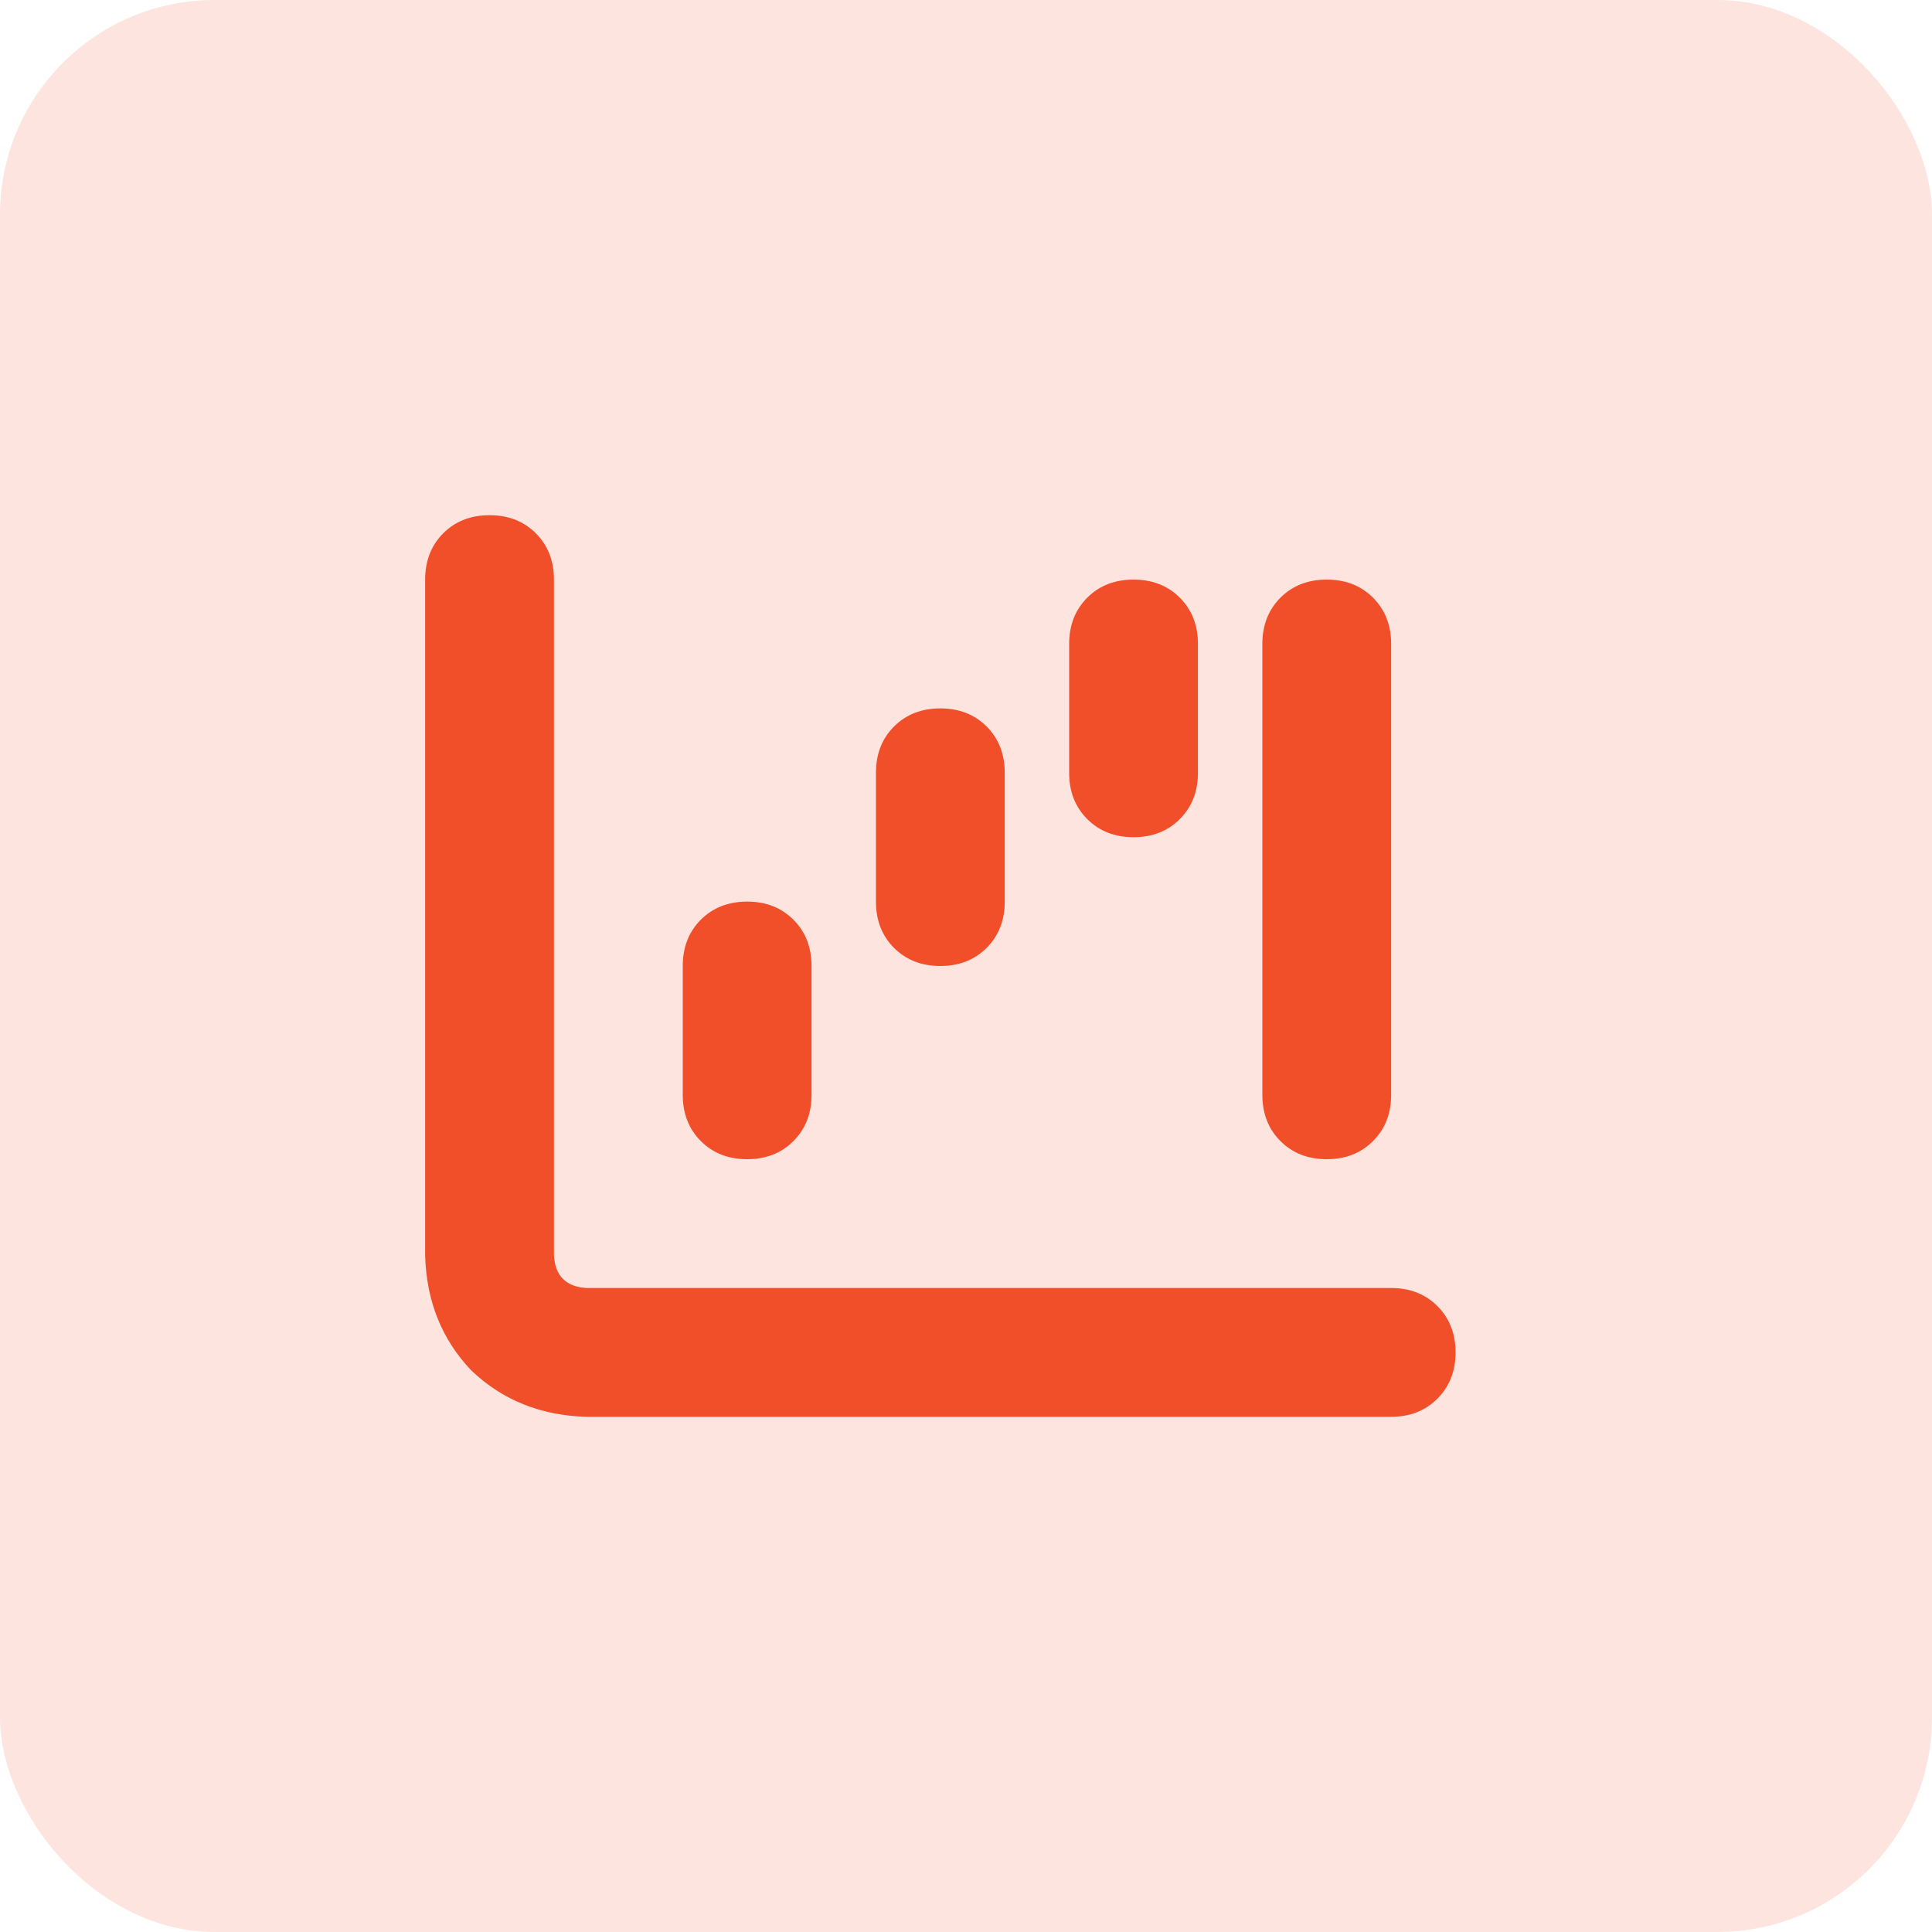
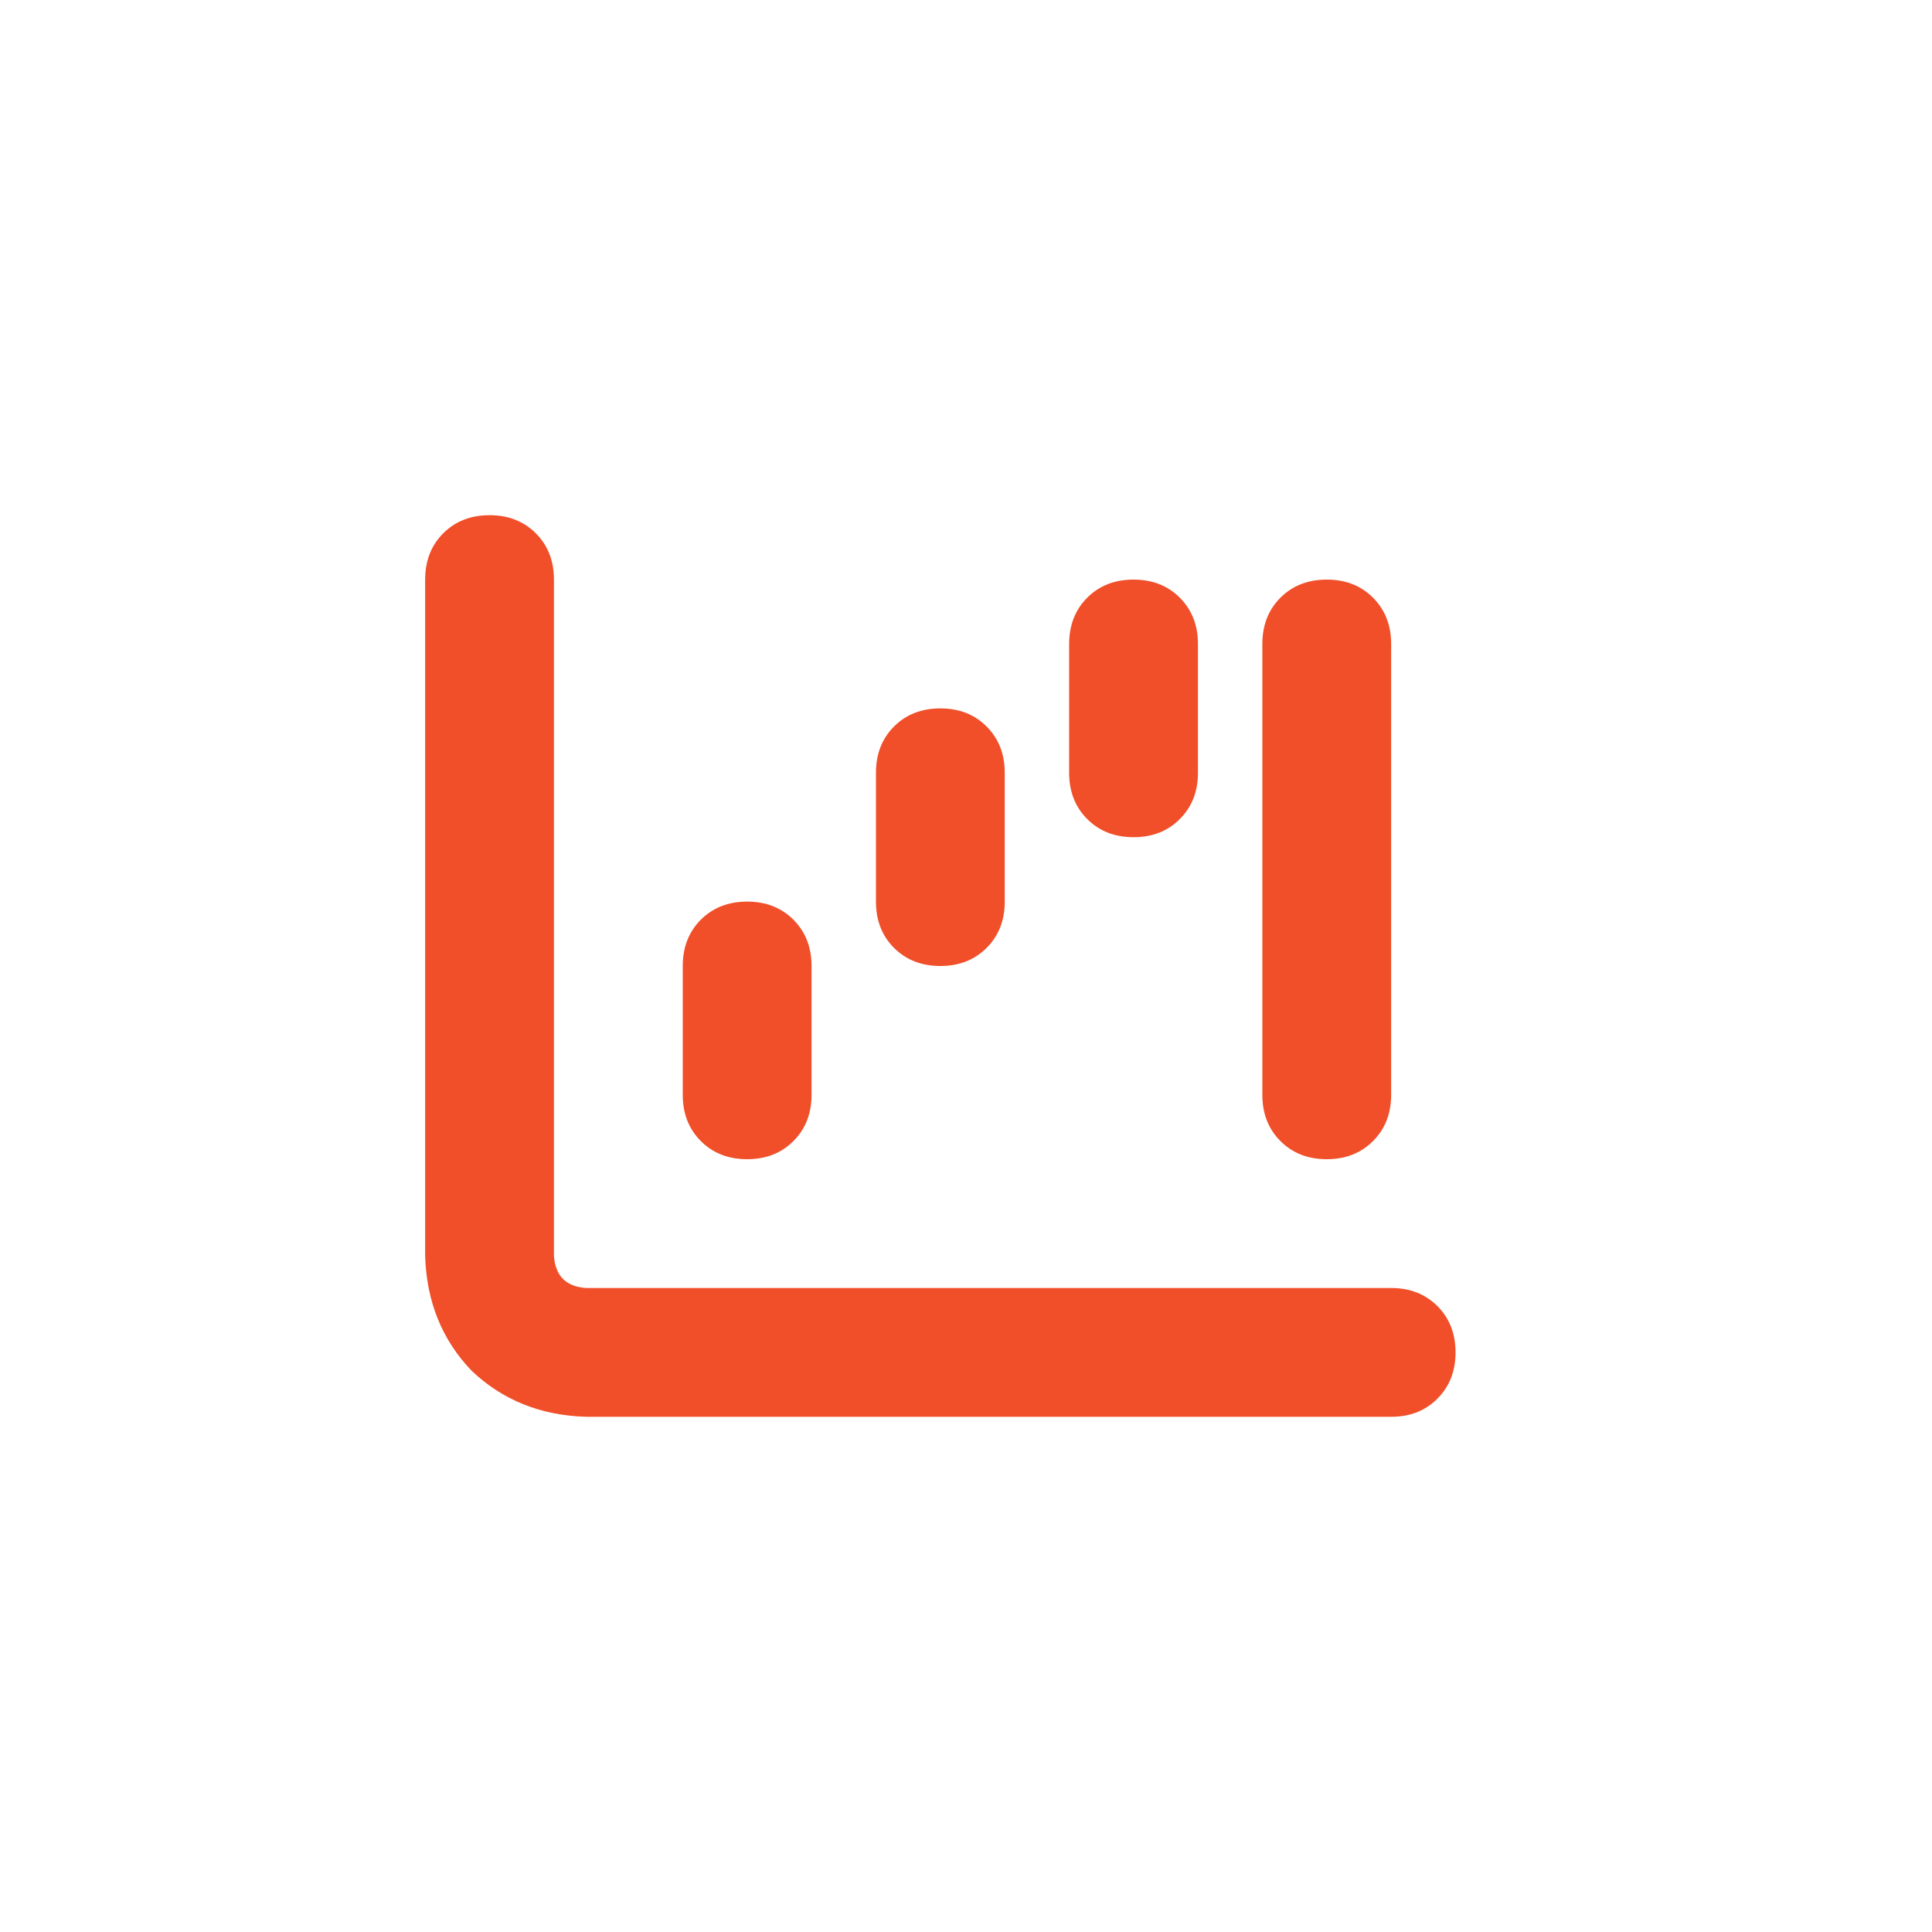
<svg xmlns="http://www.w3.org/2000/svg" width="36" height="36" viewBox="0 0 36 36" fill="none">
-   <rect width="36" height="36" rx="4" fill="#F04F29" fill-opacity="0.15" />
  <path d="M9.122 9.6C9.472 9.6 9.759 9.712 9.984 9.937C10.209 10.162 10.322 10.45 10.322 10.8V23.4C10.347 23.775 10.547 23.975 10.922 24H25.922C26.272 24 26.559 24.113 26.784 24.337C27.009 24.562 27.122 24.85 27.122 25.2C27.122 25.55 27.009 25.837 26.784 26.062C26.559 26.288 26.272 26.4 25.922 26.4H10.922C10.072 26.375 9.359 26.087 8.784 25.538C8.234 24.962 7.947 24.25 7.922 23.4V10.8C7.922 10.45 8.034 10.162 8.259 9.937C8.484 9.712 8.772 9.6 9.122 9.6ZM13.922 16.8C14.272 16.8 14.559 16.913 14.784 17.137C15.009 17.363 15.122 17.65 15.122 18V20.4C15.122 20.75 15.009 21.038 14.784 21.262C14.559 21.488 14.272 21.6 13.922 21.6C13.572 21.6 13.284 21.488 13.059 21.262C12.834 21.038 12.722 20.75 12.722 20.4V18C12.722 17.65 12.834 17.363 13.059 17.137C13.284 16.913 13.572 16.8 13.922 16.8ZM18.722 14.4V16.8C18.722 17.15 18.609 17.438 18.384 17.663C18.159 17.887 17.872 18 17.522 18C17.172 18 16.884 17.887 16.659 17.663C16.434 17.438 16.322 17.15 16.322 16.8V14.4C16.322 14.05 16.434 13.762 16.659 13.537C16.884 13.312 17.172 13.2 17.522 13.2C17.872 13.2 18.159 13.312 18.384 13.537C18.609 13.762 18.722 14.05 18.722 14.4ZM21.122 10.8C21.472 10.8 21.759 10.912 21.984 11.137C22.209 11.363 22.322 11.65 22.322 12V14.4C22.322 14.75 22.209 15.037 21.984 15.262C21.759 15.488 21.472 15.6 21.122 15.6C20.772 15.6 20.484 15.488 20.259 15.262C20.034 15.037 19.922 14.75 19.922 14.4V12C19.922 11.65 20.034 11.363 20.259 11.137C20.484 10.912 20.772 10.8 21.122 10.8ZM25.922 12V20.4C25.922 20.75 25.809 21.038 25.584 21.262C25.359 21.488 25.072 21.6 24.722 21.6C24.372 21.6 24.084 21.488 23.859 21.262C23.634 21.038 23.522 20.75 23.522 20.4V12C23.522 11.65 23.634 11.363 23.859 11.137C24.084 10.912 24.372 10.8 24.722 10.8C25.072 10.8 25.359 10.912 25.584 11.137C25.809 11.363 25.922 11.65 25.922 12Z" fill="#F04F29" />
</svg>